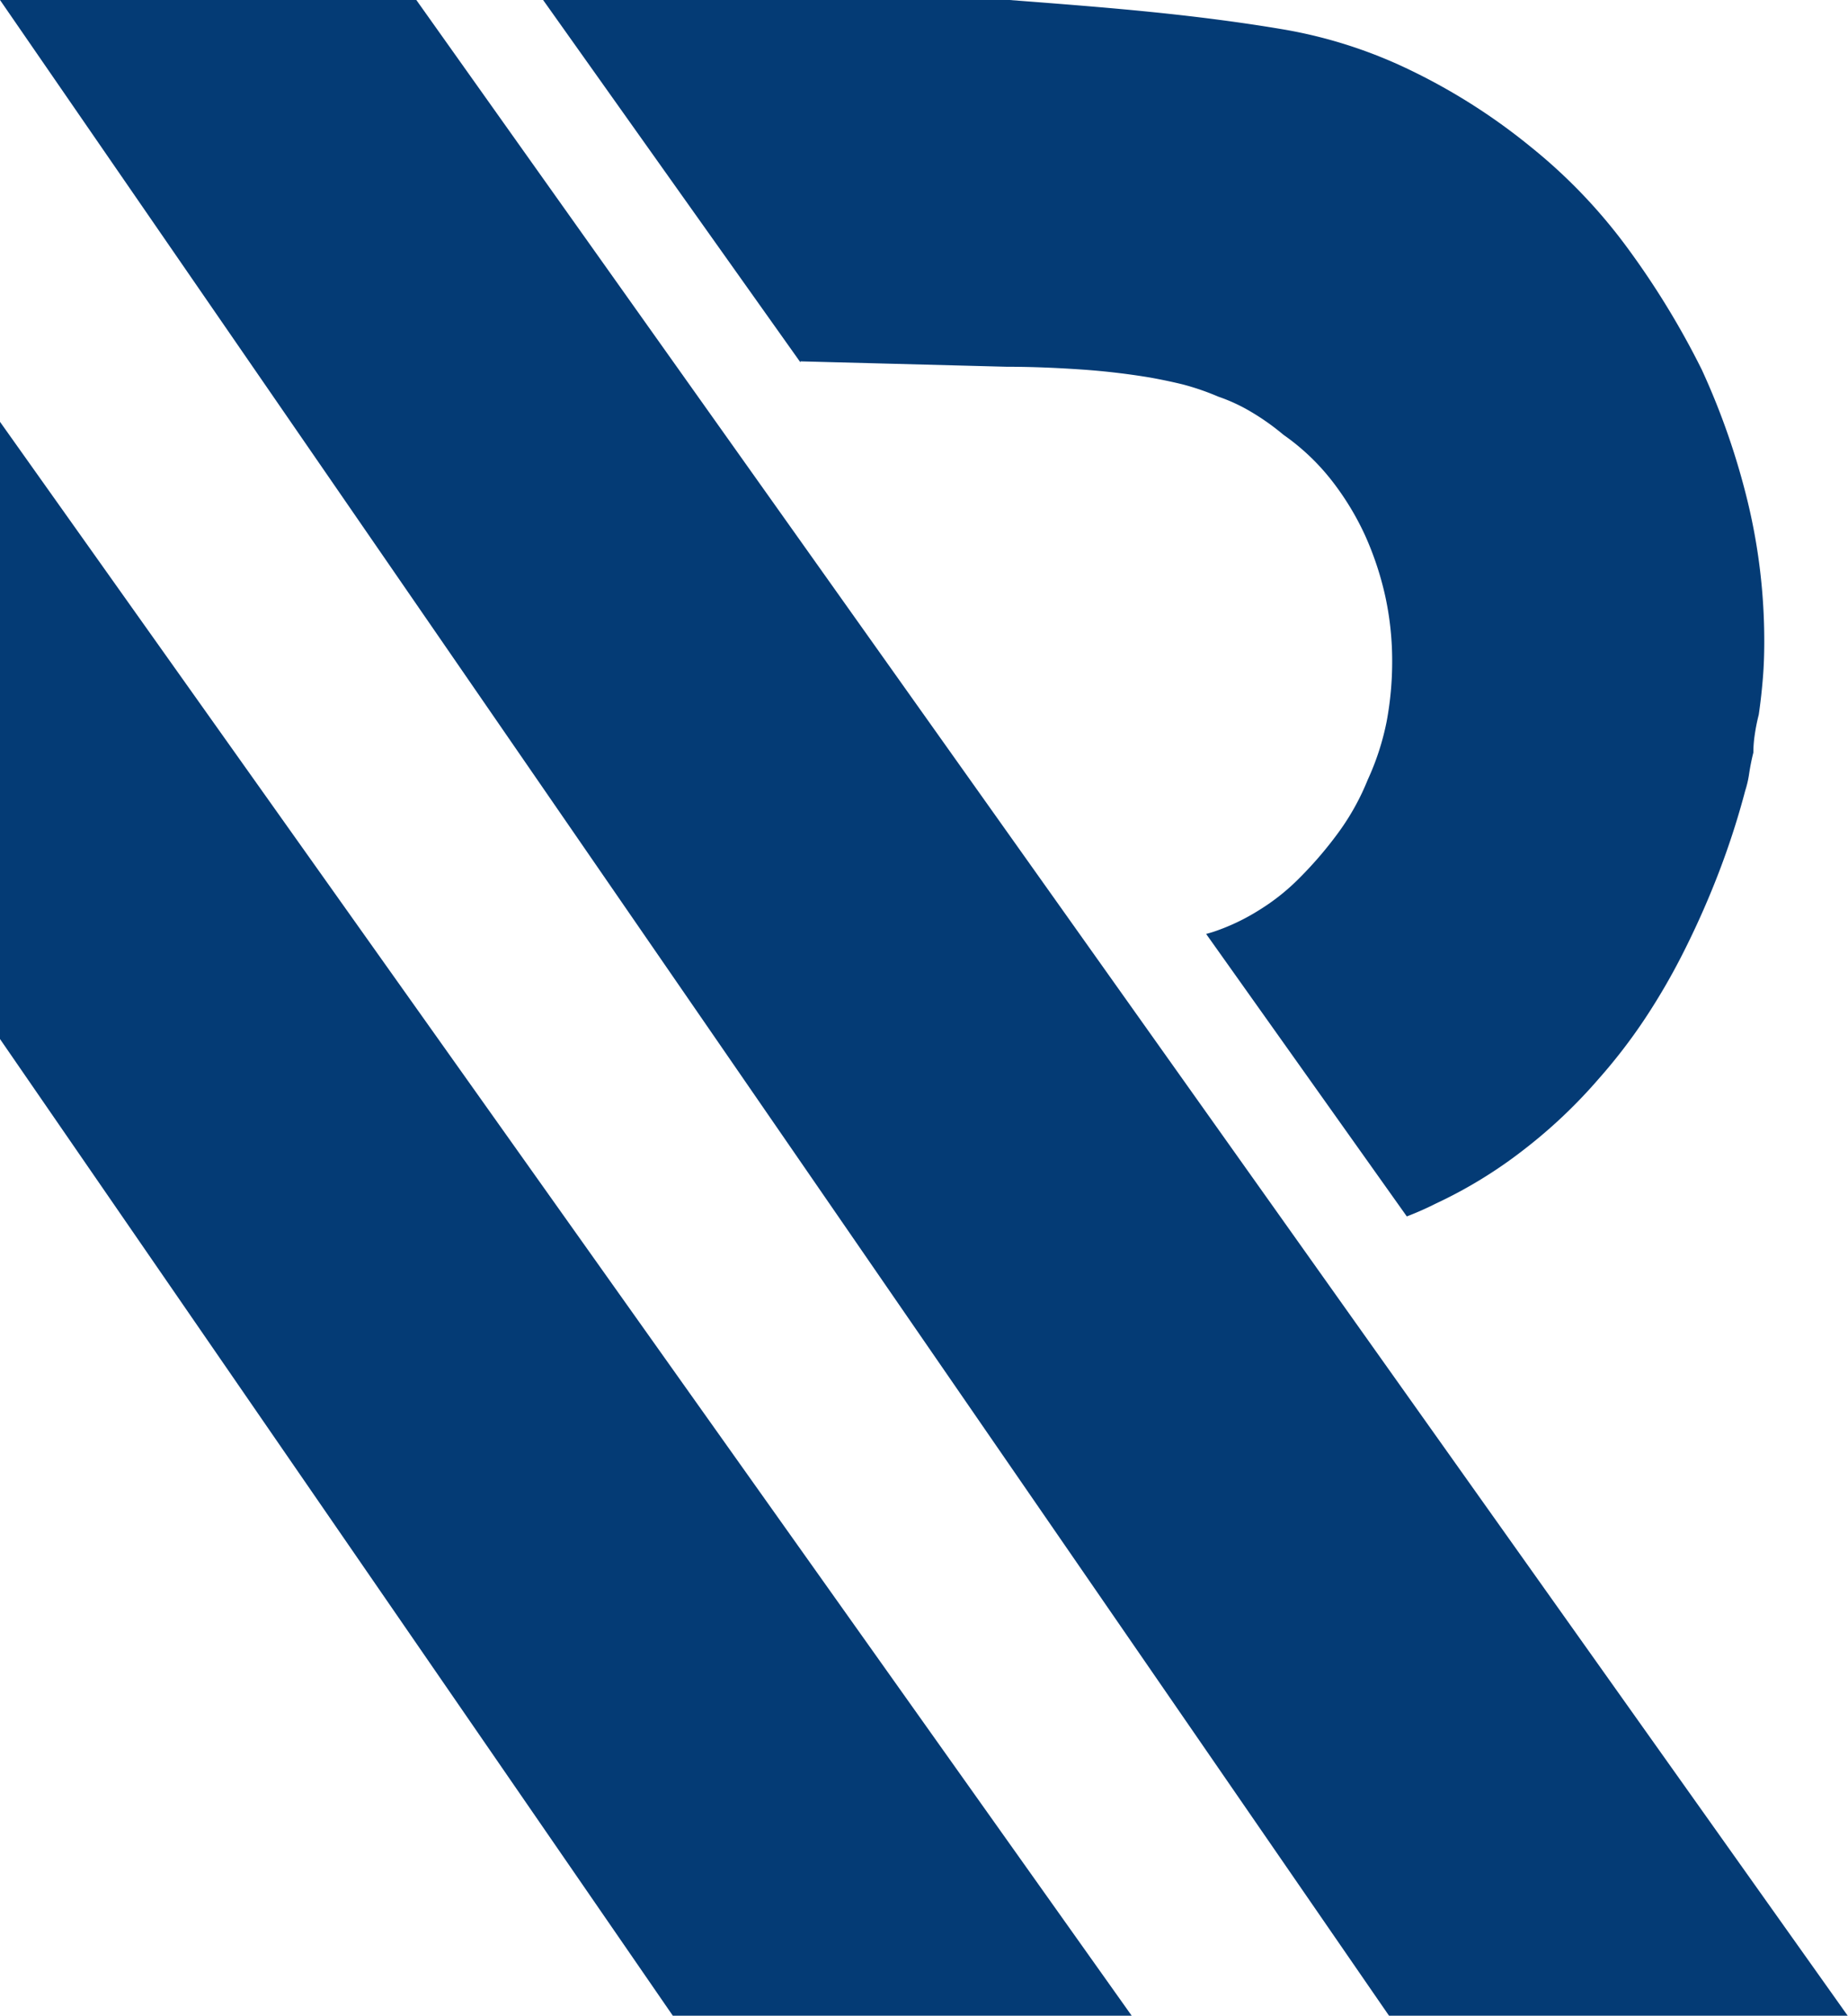
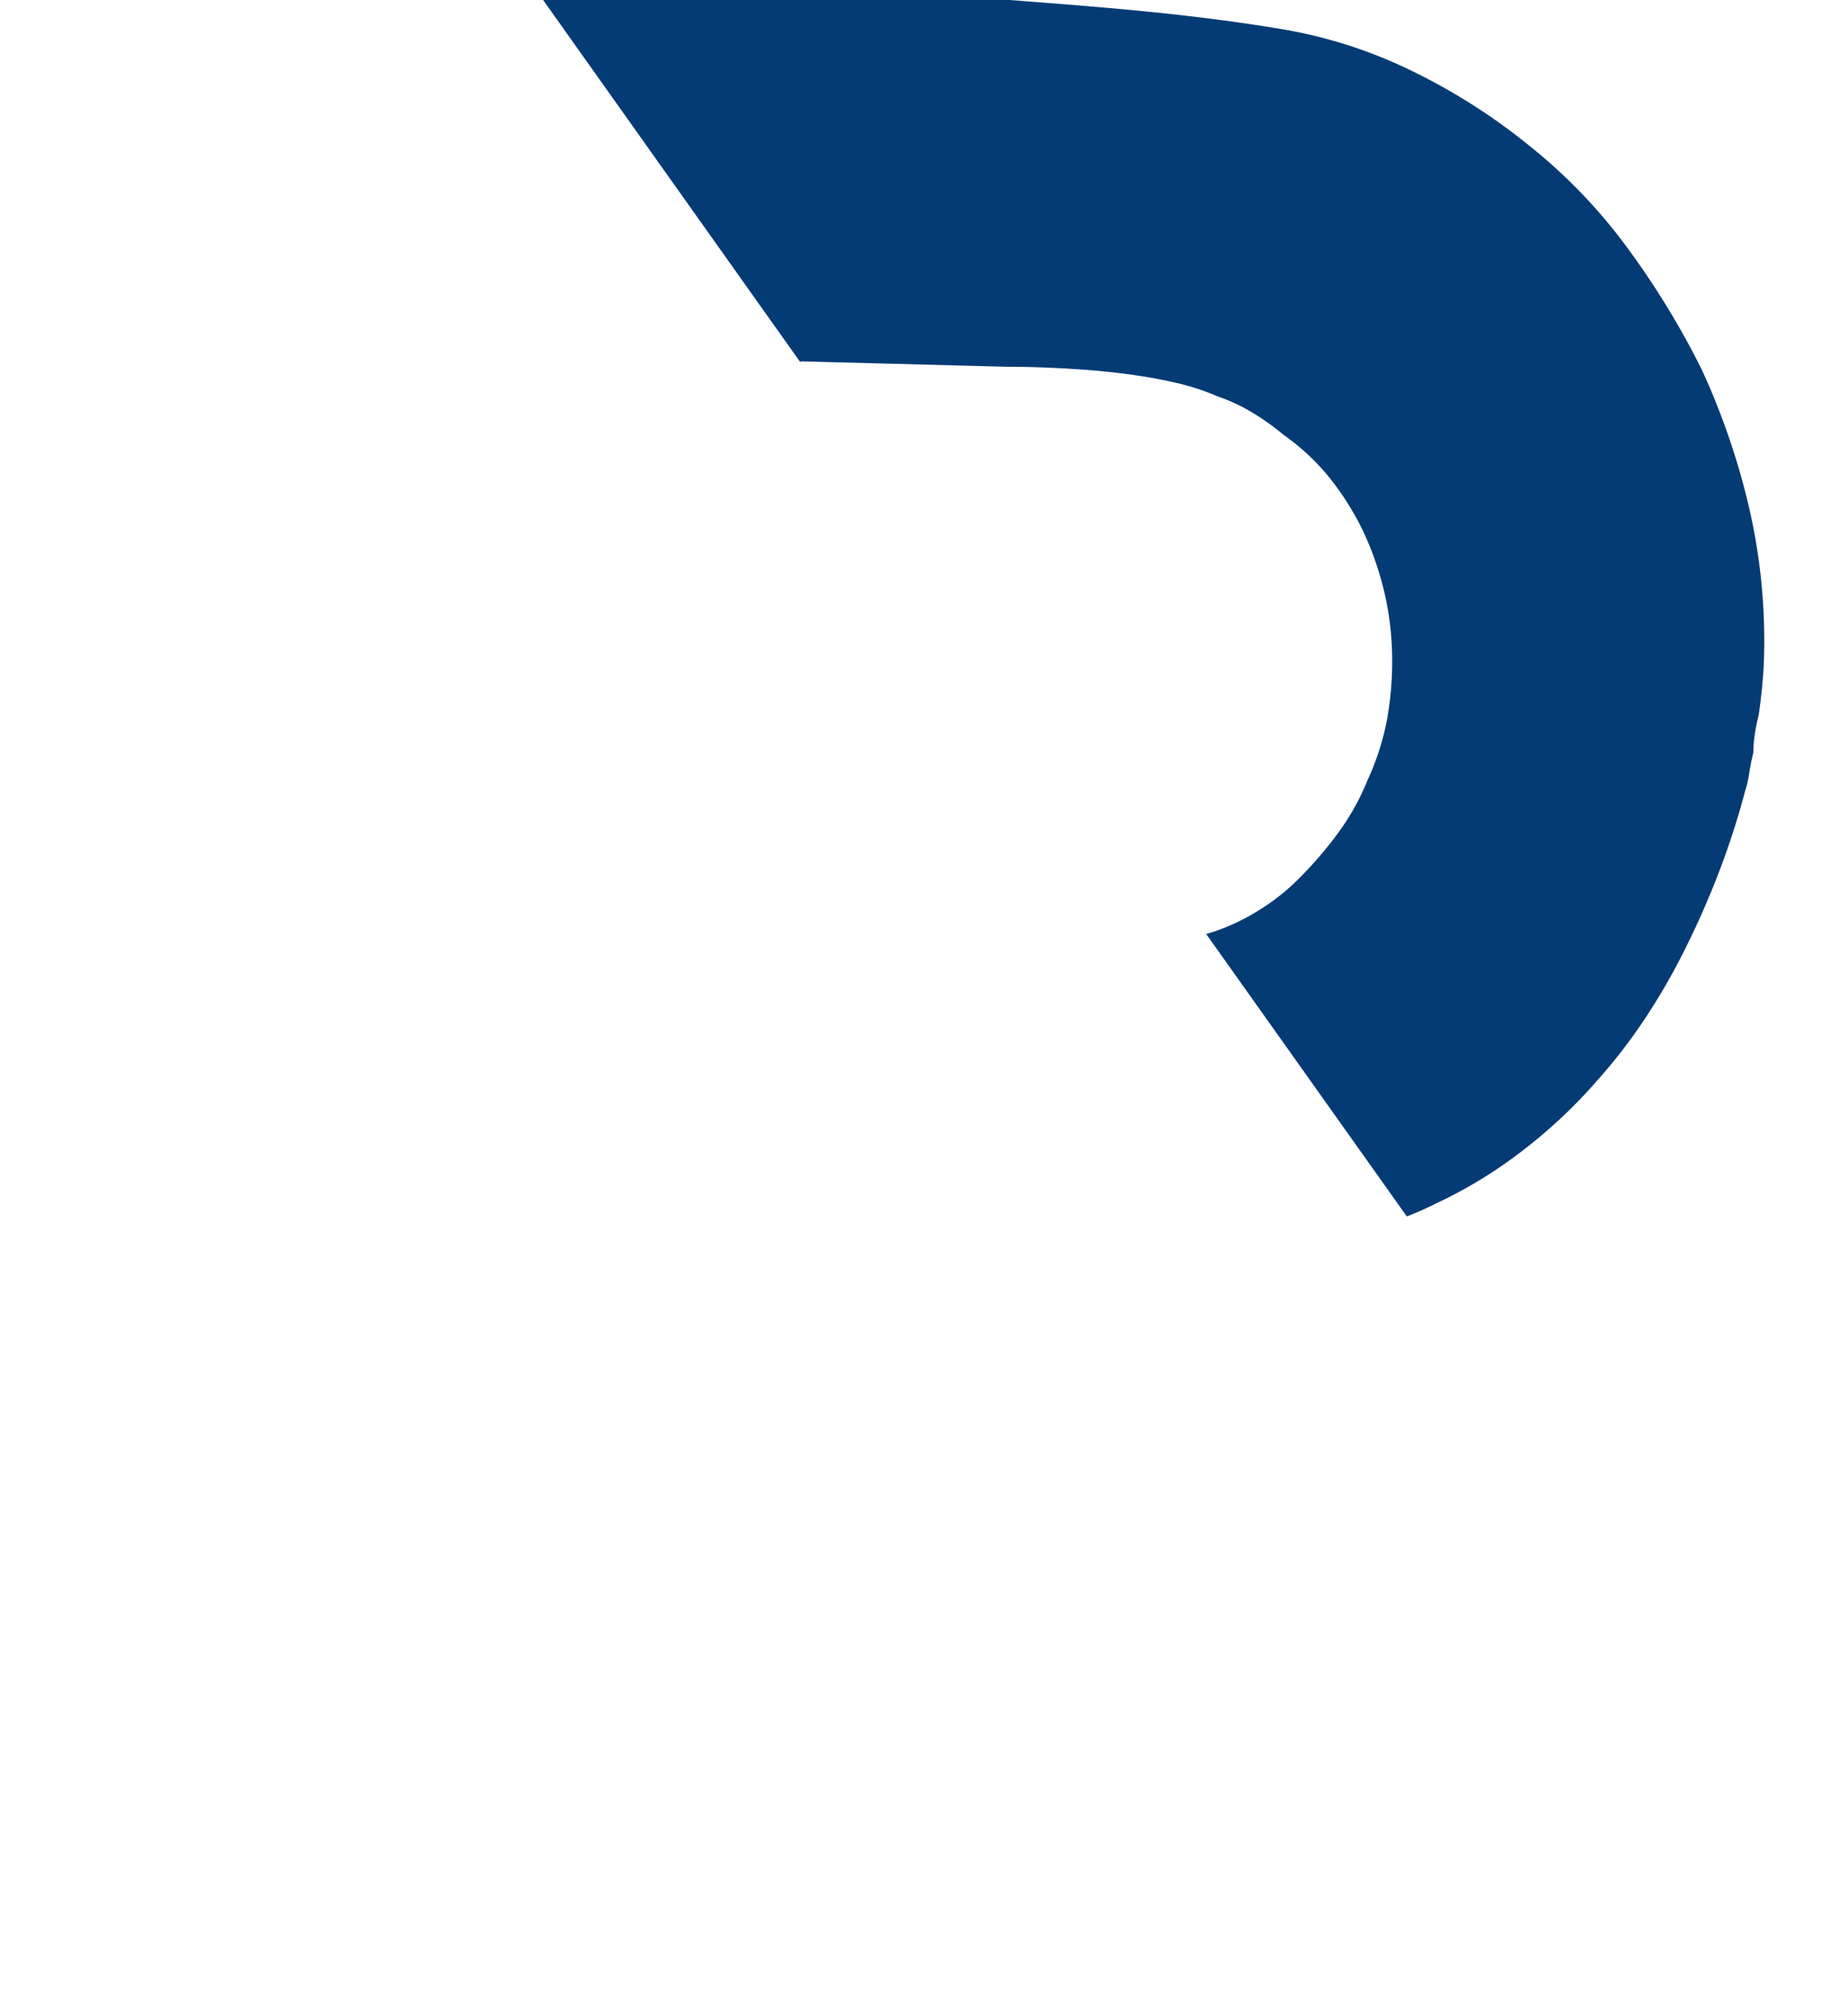
<svg xmlns="http://www.w3.org/2000/svg" id="Group_164" width="18.803" height="20.5" viewBox="0 0 18.803 20.5">
  <defs>
    <clipPath id="clip-path">
      <path id="Rectangle_92" d="M0 0H18.802V20.5H0z" class="cls-1" />
    </clipPath>
    <style>
            .cls-1{fill:#043b75}
        </style>
  </defs>
-   <path id="Path_3629" d="M0 0l14.133 20.5H18.8L4.236 0z" class="cls-1" transform="translate(0 0)" />
  <g id="Group_155" transform="translate(0 0)">
    <g id="Group_154" clip-path="url(#clip-path)">
      <path id="Path_3630" d="M26.69 3.675l2.1.055c.258 0 .511.011.76.028s.484.046.7.082c.11.02.222.043.332.07a2.561 2.561 0 0 1 .36.124 1.77 1.77 0 0 1 .331.153 2.437 2.437 0 0 1 .332.235 2.28 2.28 0 0 1 .483.455 2.811 2.811 0 0 1 .346.565 3.187 3.187 0 0 1 .207.623 3.084 3.084 0 0 1 .07.649 3.31 3.31 0 0 1-.056.623 2.649 2.649 0 0 1-.193.594 2.474 2.474 0 0 1-.29.525 3.929 3.929 0 0 1-.4.469 2.19 2.19 0 0 1-.415.331 2.144 2.144 0 0 1-.469.222c-.02.006-.048.015-.07.02l2.042 2.873a3.143 3.143 0 0 0 .294-.13 4.672 4.672 0 0 0 .884-.539 5.212 5.212 0 0 0 .774-.73 5.582 5.582 0 0 0 .469-.609 6.593 6.593 0 0 0 .414-.719q.193-.387.346-.788t.262-.814a1.049 1.049 0 0 0 .041-.18c.01-.064.023-.133.042-.208a1.239 1.239 0 0 1 .014-.18 1.937 1.937 0 0 1 .041-.206c.019-.129.032-.252.042-.373s.014-.244.014-.374a6.034 6.034 0 0 0-.166-1.408 7.359 7.359 0 0 0-.47-1.354 8.394 8.394 0 0 0-.76-1.243 5.468 5.468 0 0 0-.981-1.023 6.17 6.17 0 0 0-1.213-.774A4.825 4.825 0 0 0 31.609.3c-.443-.075-.9-.133-1.368-.18S29.3.037 28.817 0h-4.745l2.618 3.685z" class="cls-1" transform="translate(-18.546 0)" />
-       <path id="Path_3631" d="M0 18.687v6.277L6.848 34.9h4.669z" class="cls-1" transform="translate(0 -14.397)" />
    </g>
  </g>
</svg>